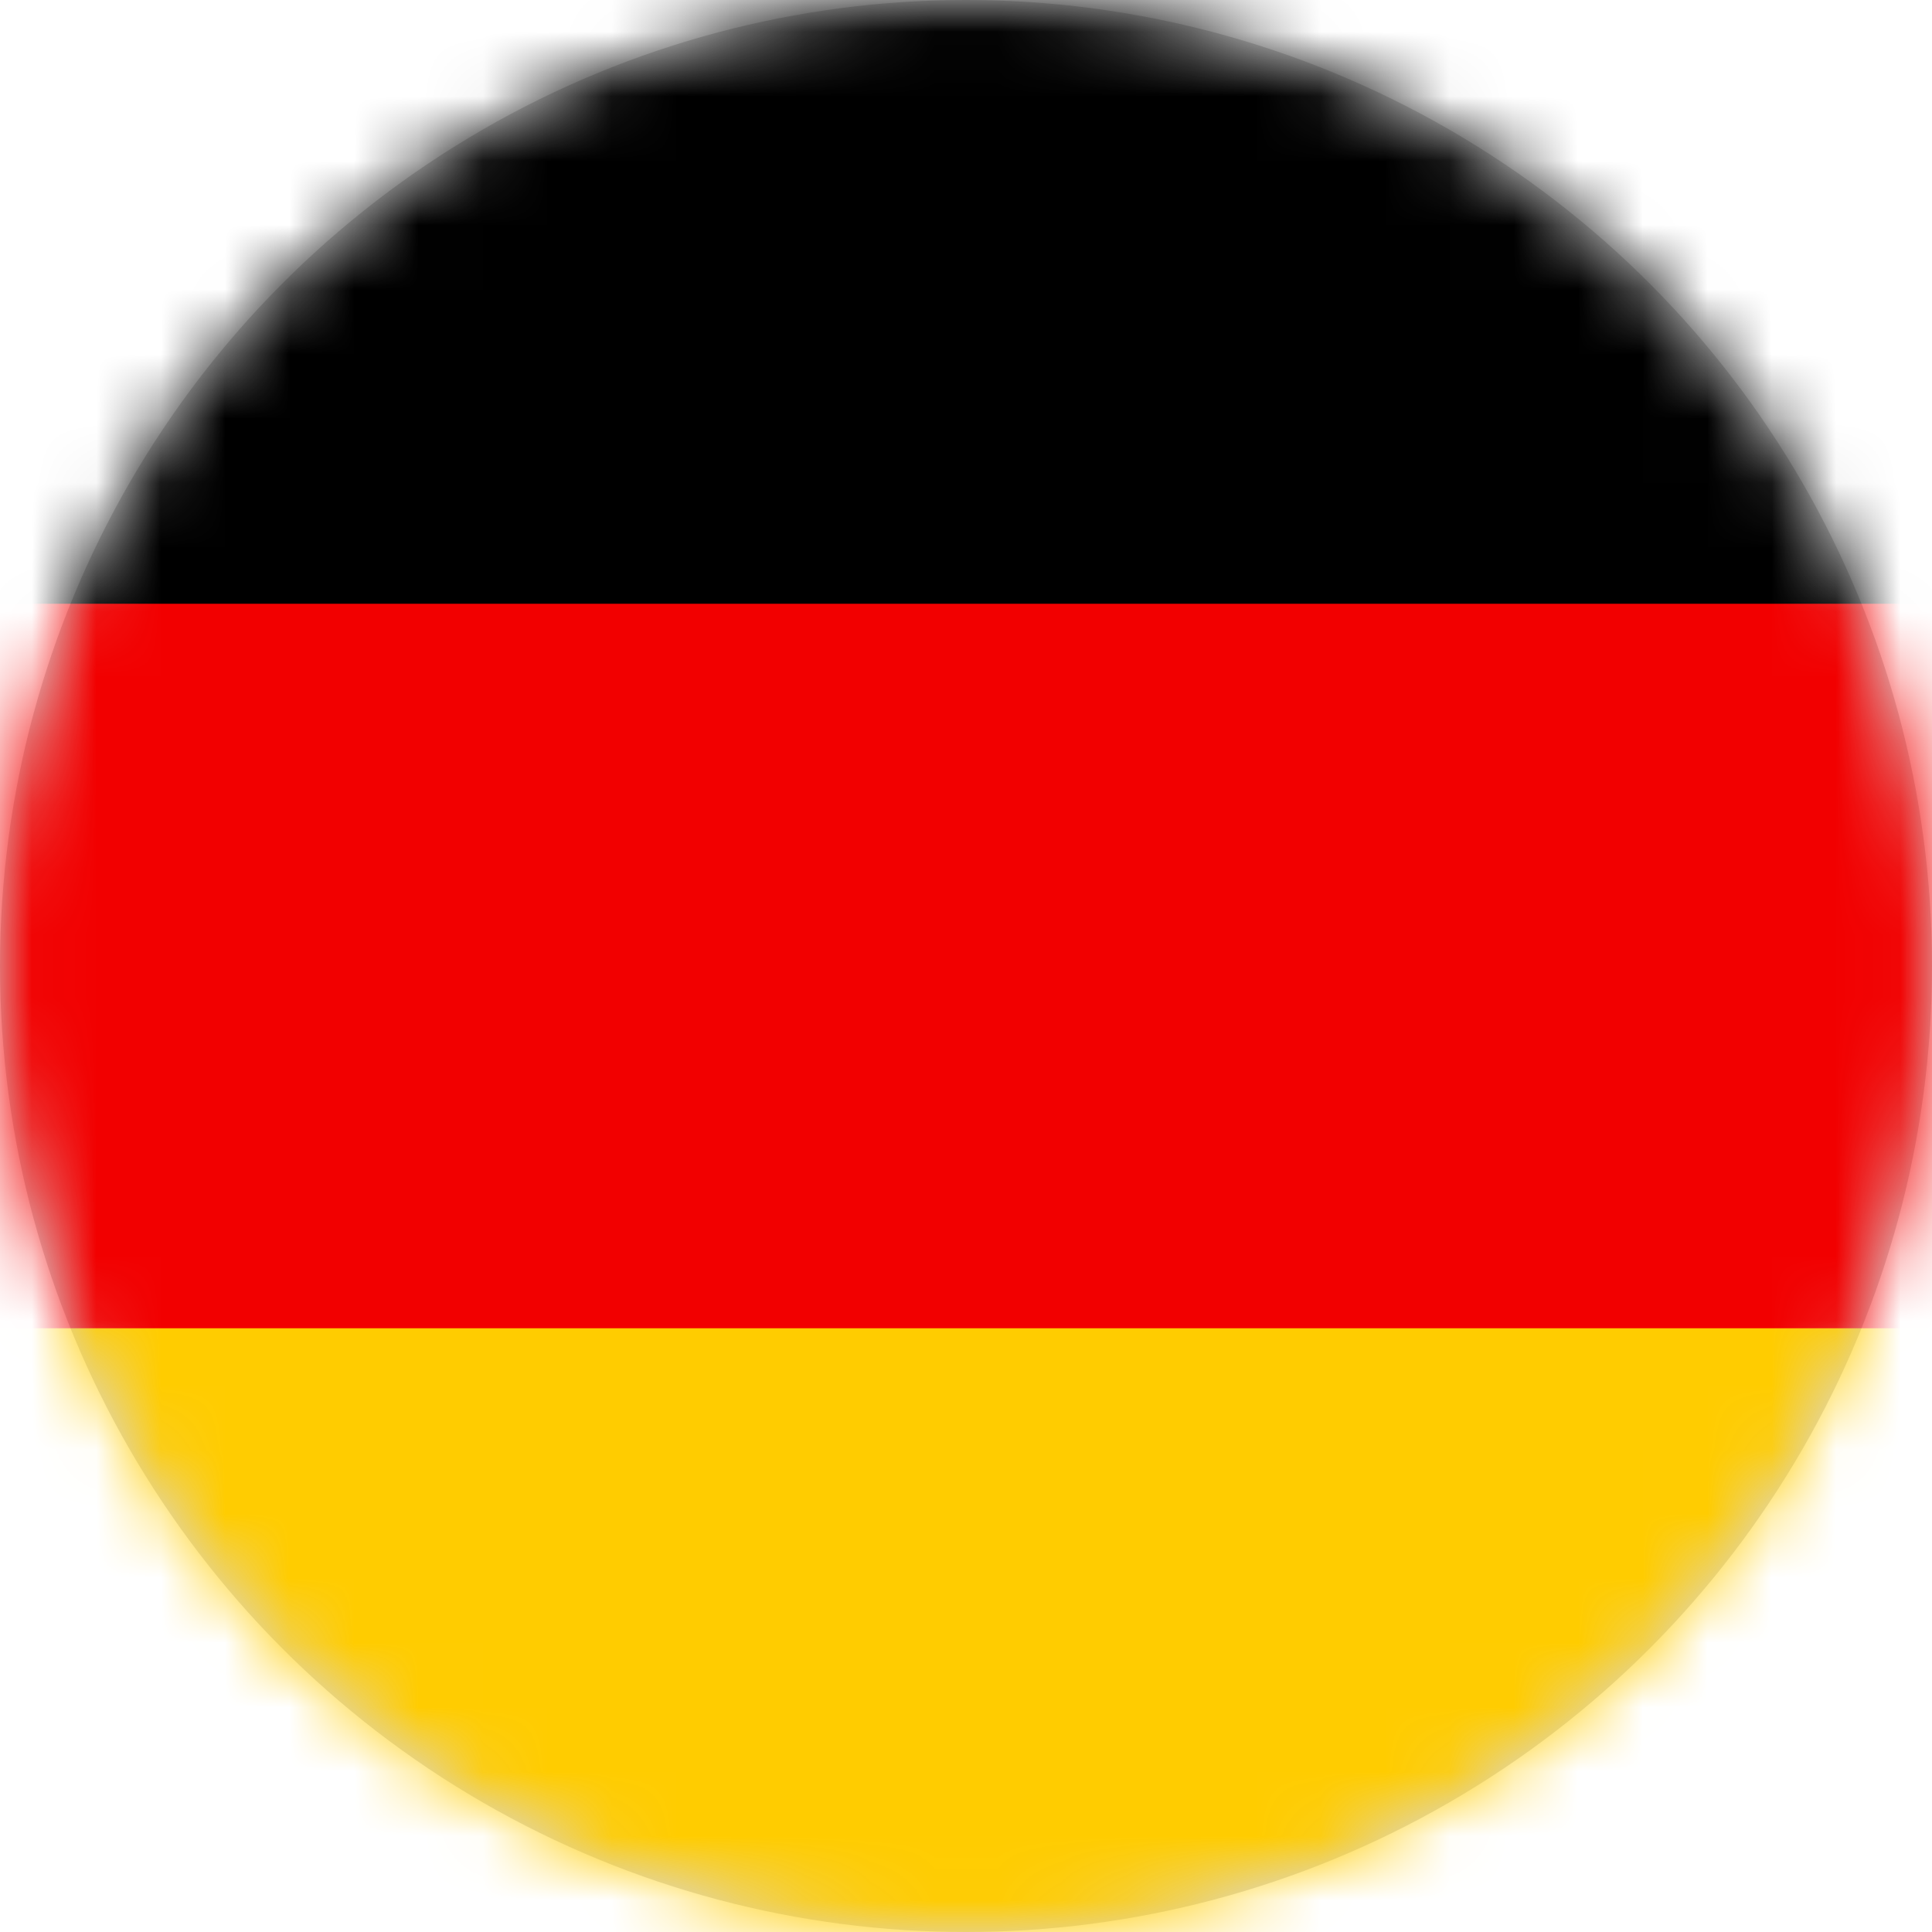
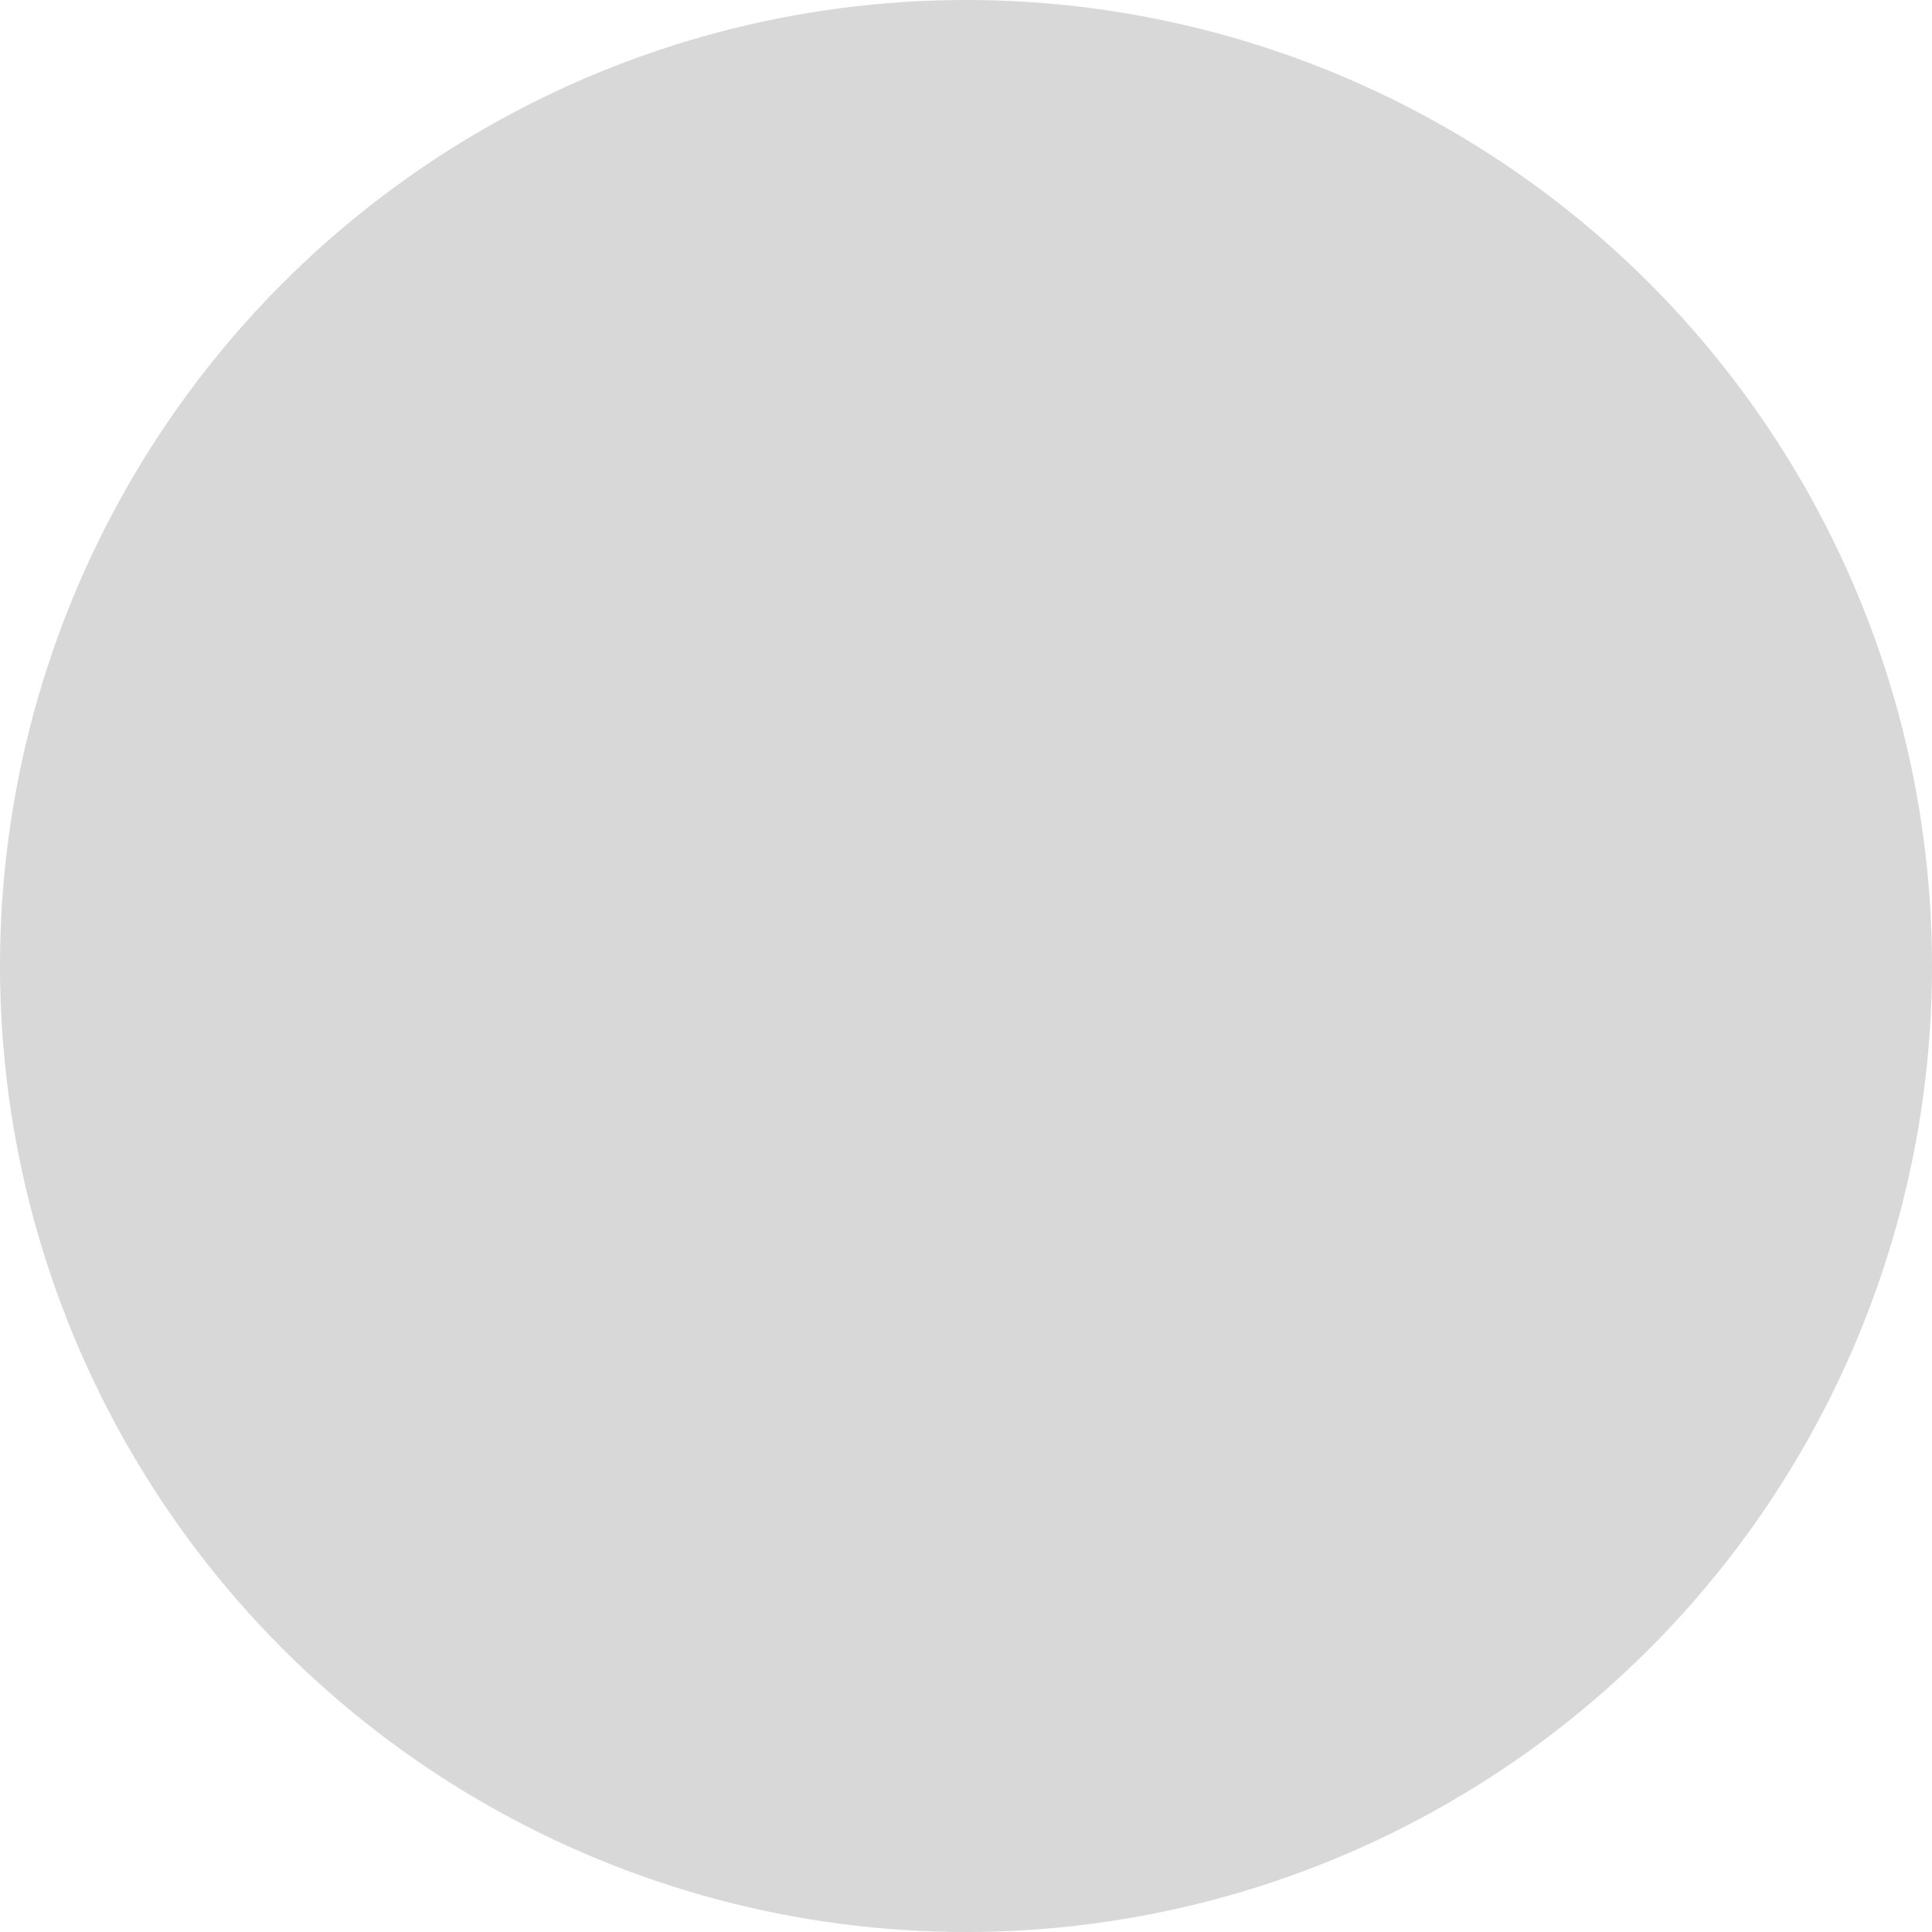
<svg xmlns="http://www.w3.org/2000/svg" xmlns:xlink="http://www.w3.org/1999/xlink" width="30px" height="30px" viewBox="0 0 30 30" version="1.1">
  <title>de</title>
  <defs>
    <circle id="path-1" cx="15" cy="15" r="15" />
  </defs>
  <g id="Blokken" stroke="none" stroke-width="1" fill="none" fill-rule="evenodd">
    <g id="de">
      <mask id="mask-2" fill="white">
        <use xlink:href="#path-1" />
      </mask>
      <use id="Mask" fill="#D8D8D8" xlink:href="#path-1" />
      <g id="nl-copy" mask="url(#mask-2)" fill-rule="nonzero">
        <g transform="translate(-5, 0)" id="Path">
-           <polygon fill="#FFCC00" points="0 0 39 0 39 30 0 30" />
-           <polygon fill="#F20000" points="0 0 39 0 39 20.625 0 20.625" />
-           <polygon fill="#000000" points="0 0 39 0 39 9.375 0 9.375" />
-         </g>
+           </g>
      </g>
    </g>
  </g>
</svg>